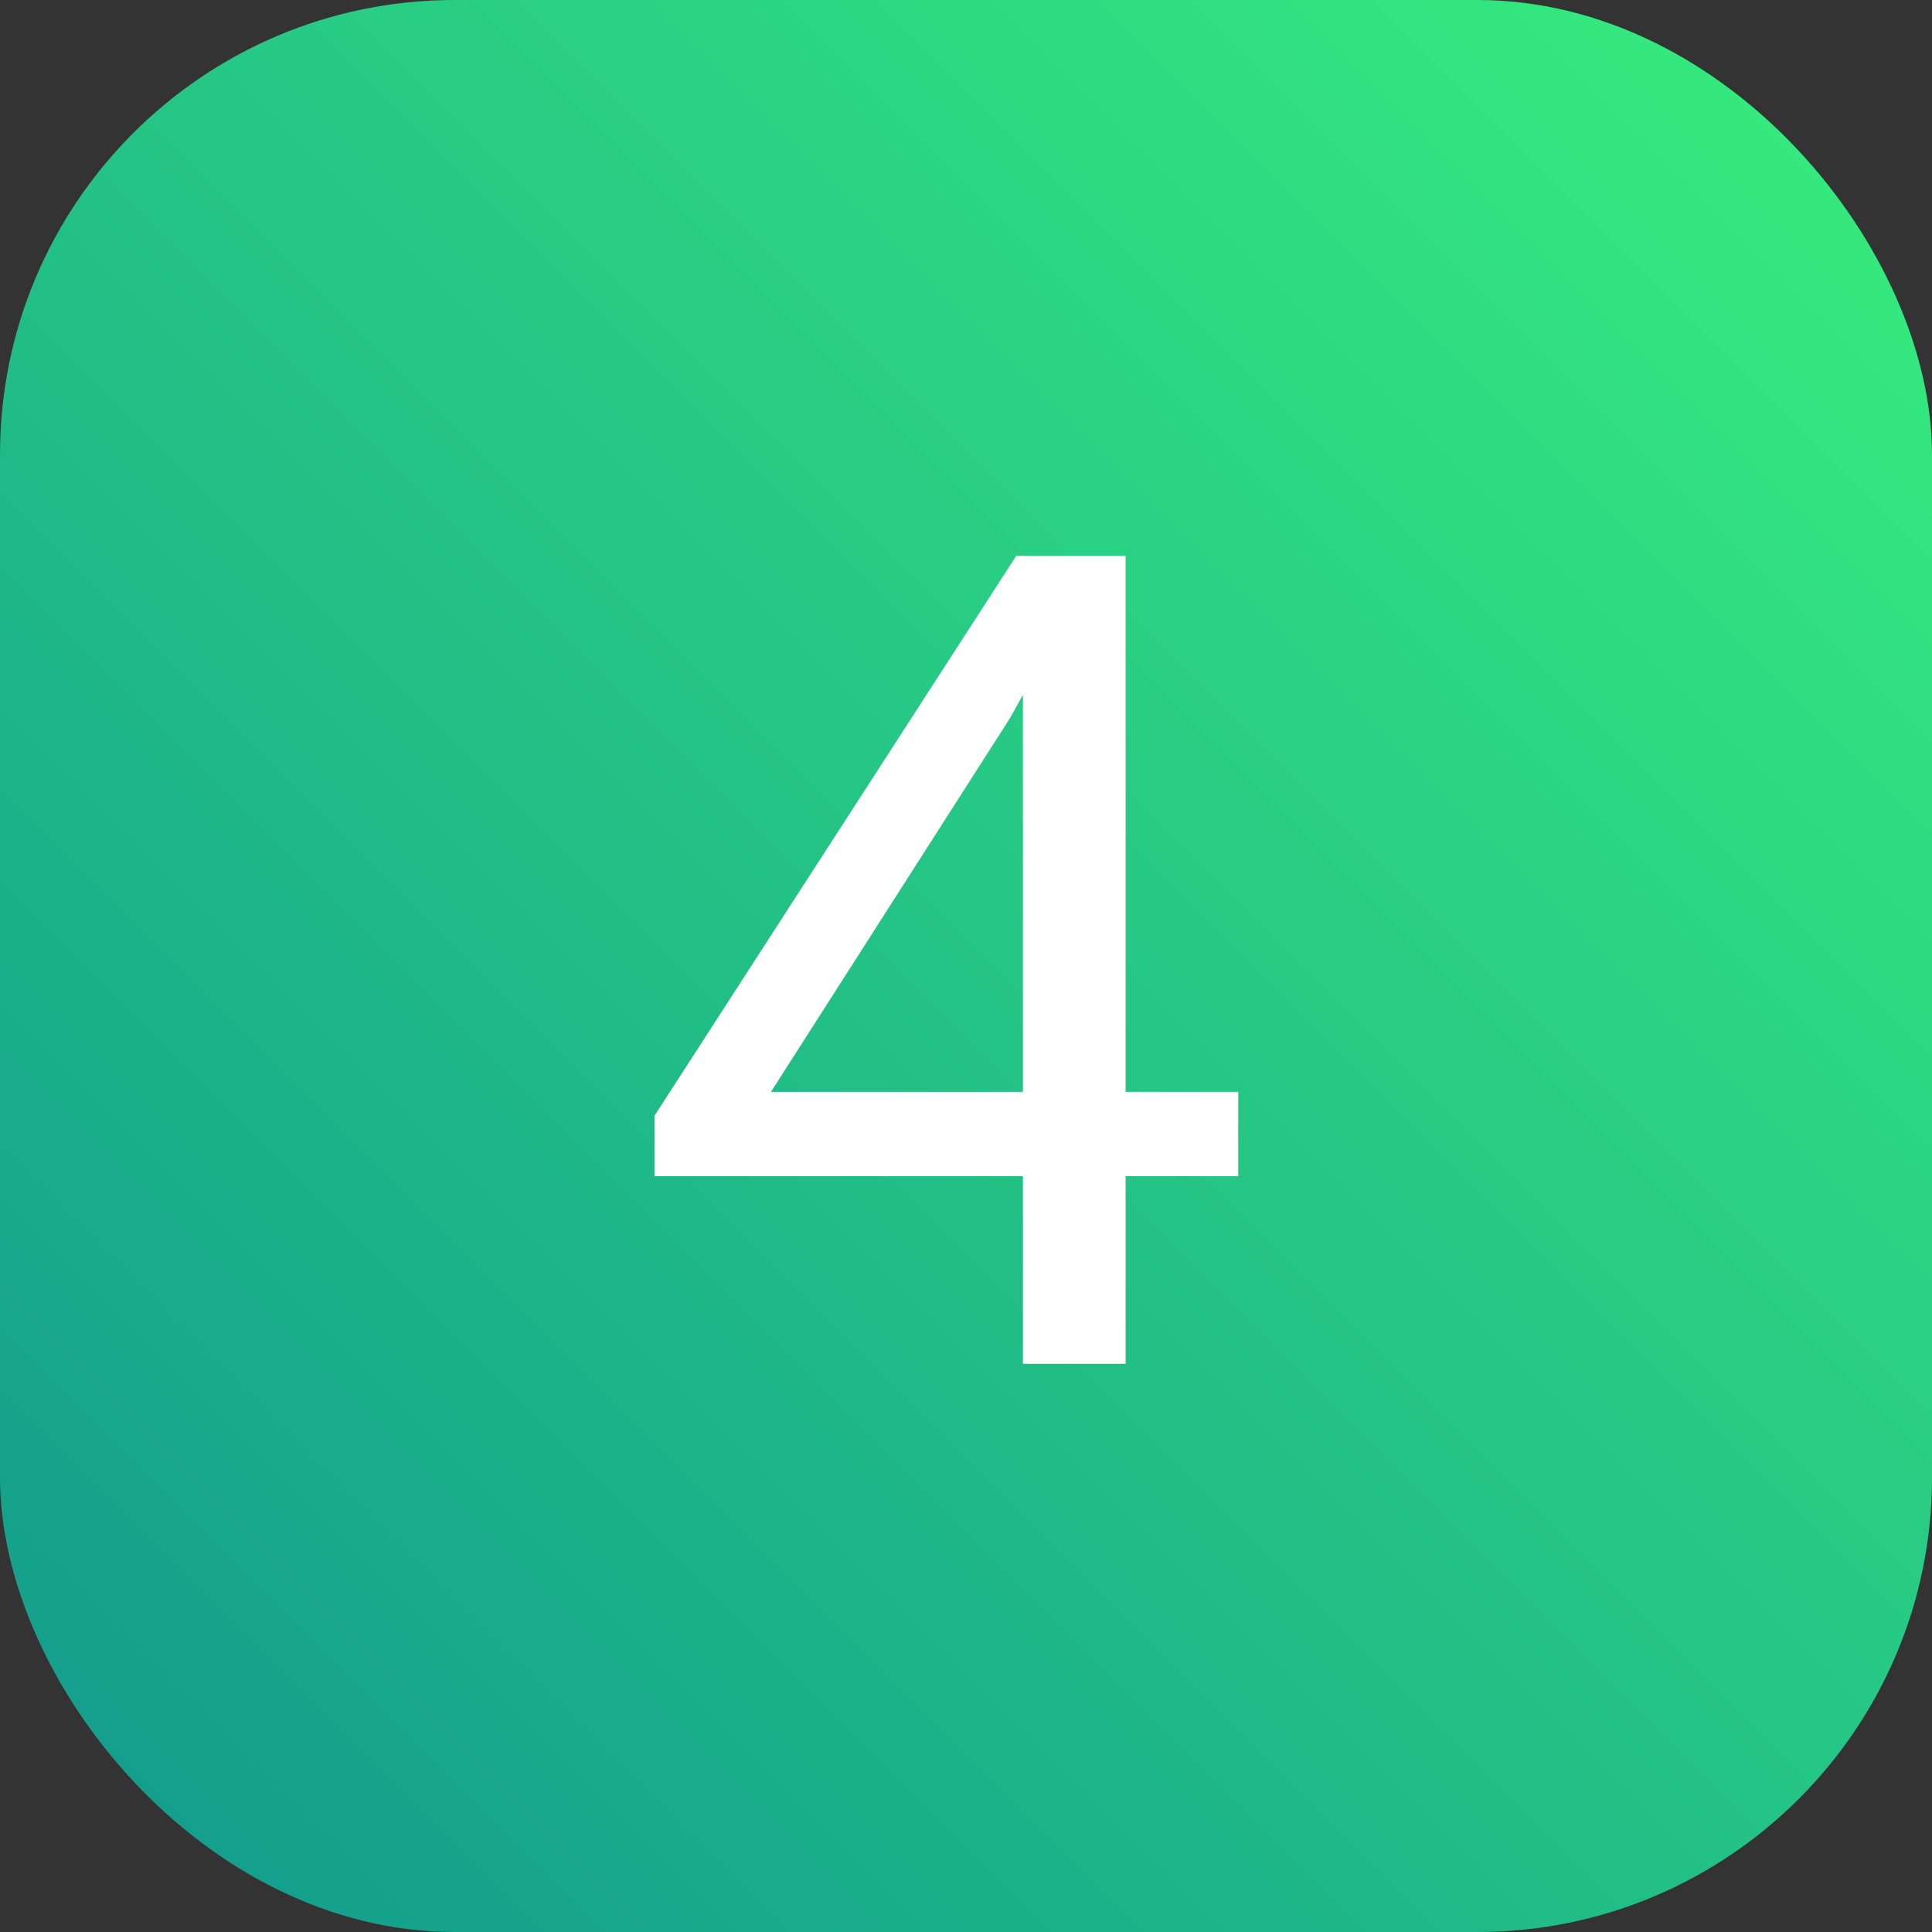
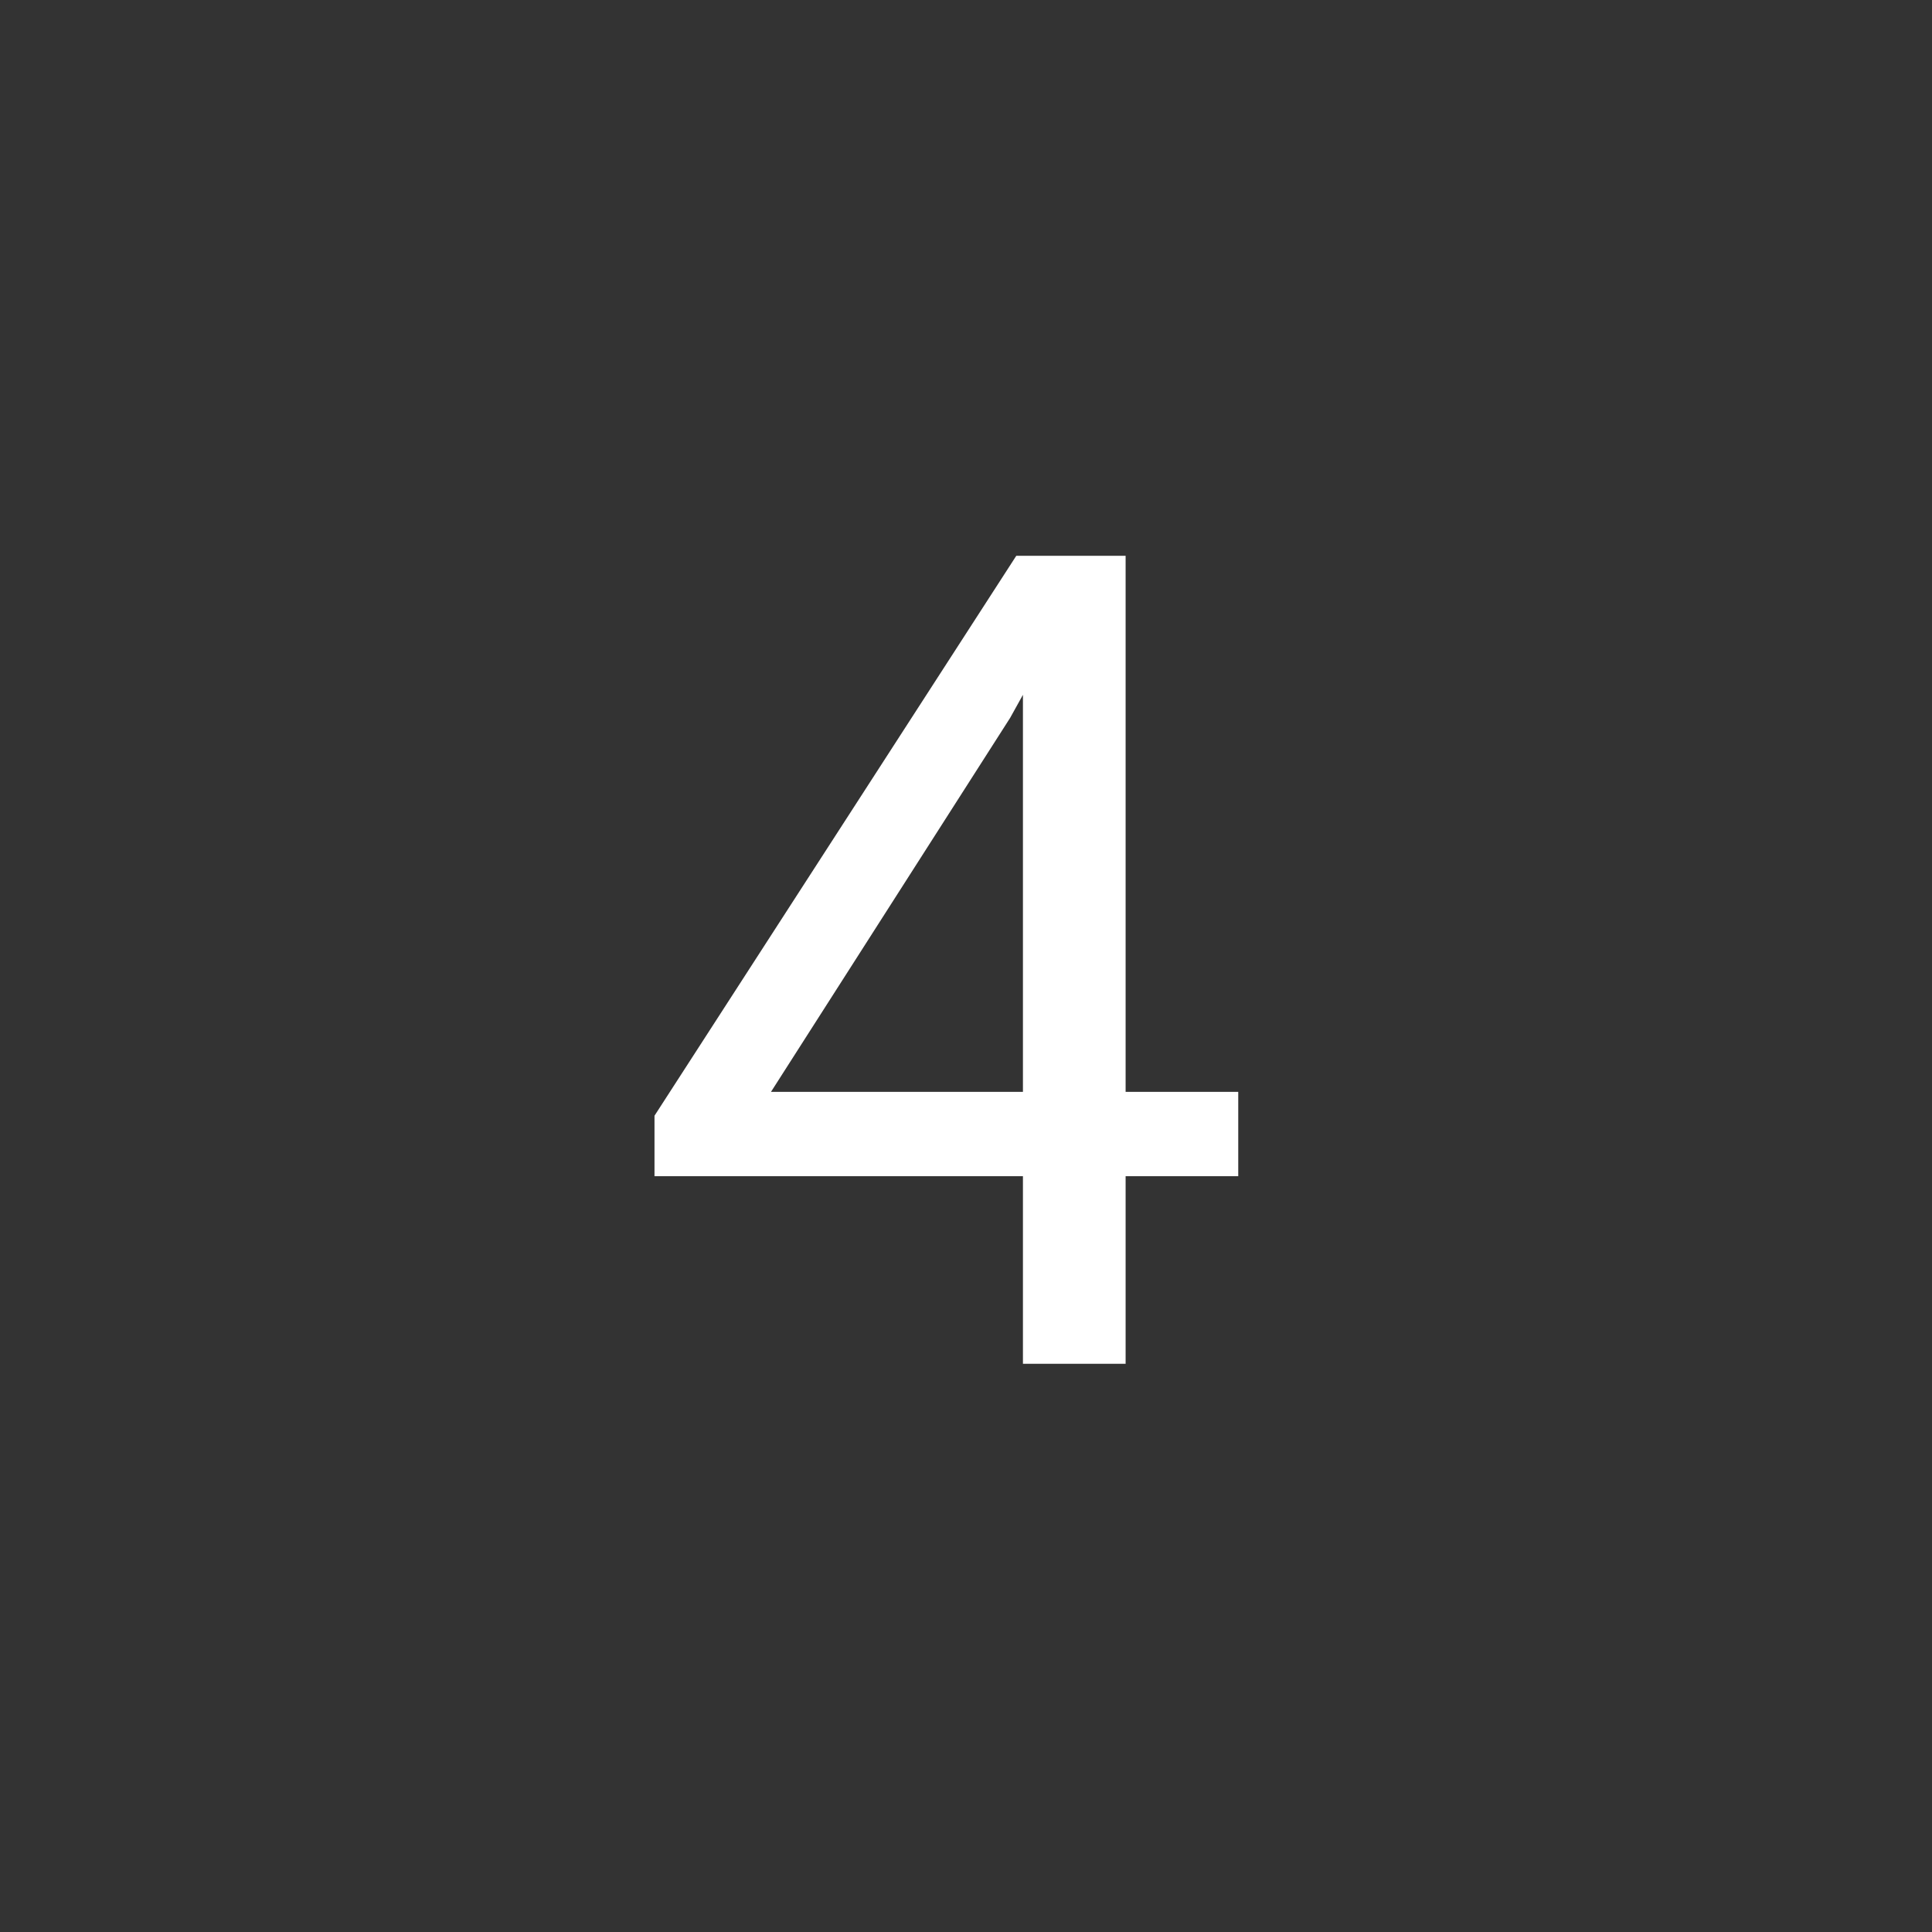
<svg xmlns="http://www.w3.org/2000/svg" width="34" height="34" viewBox="0 0 34 34" fill="none">
  <rect x="0" y="0" width="34" height="34" fill="#333333" stroke="none" />
-   <rect width="34" height="34" rx="8" fill="url(#paint0_linear_1277_3878)" />
  <path d="M21.791 19.215V20.699H11.518V19.635L17.885 9.781H19.359L17.777 12.633L13.568 19.215H21.791ZM19.809 9.781V24H18.002V9.781H19.809Z" fill="white" />
  <defs>
    <linearGradient id="paint0_linear_1277_3878" x1="0" y1="34" x2="34" y2="0" gradientUnits="userSpaceOnUse">
      <stop stop-color="#11998E" />
      <stop offset="1" stop-color="#38EF7D" />
    </linearGradient>
  </defs>
</svg>